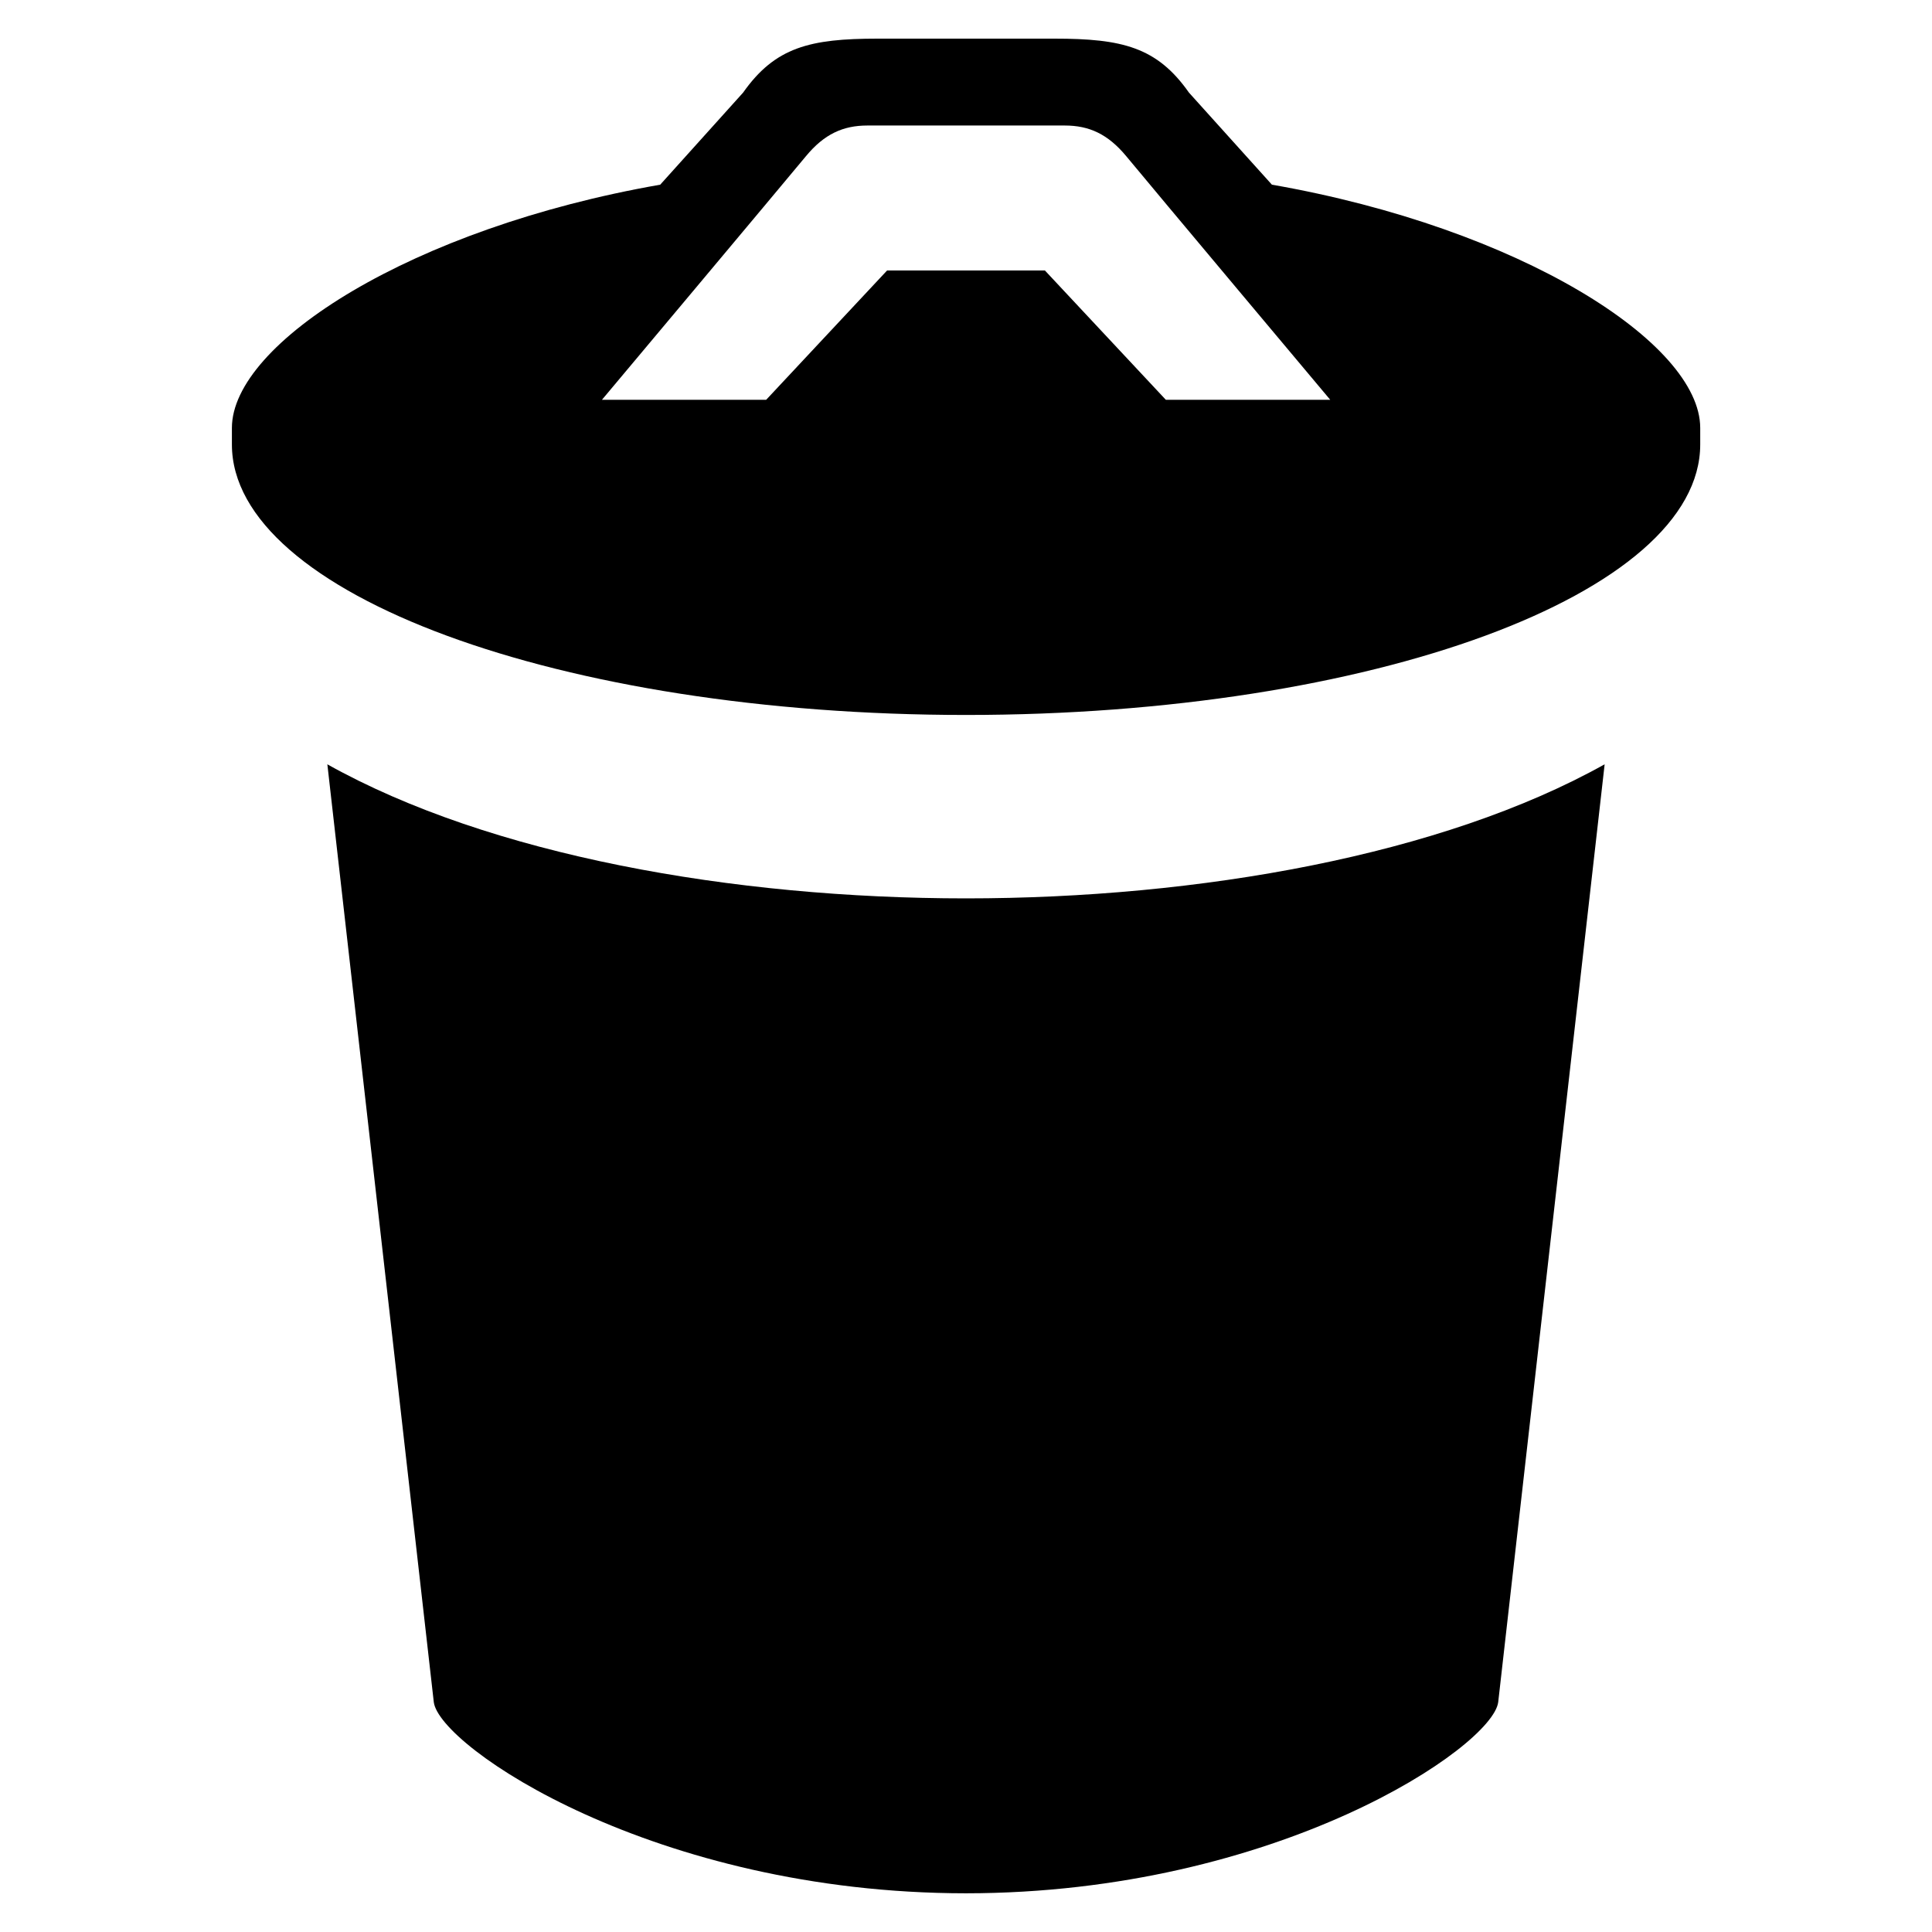
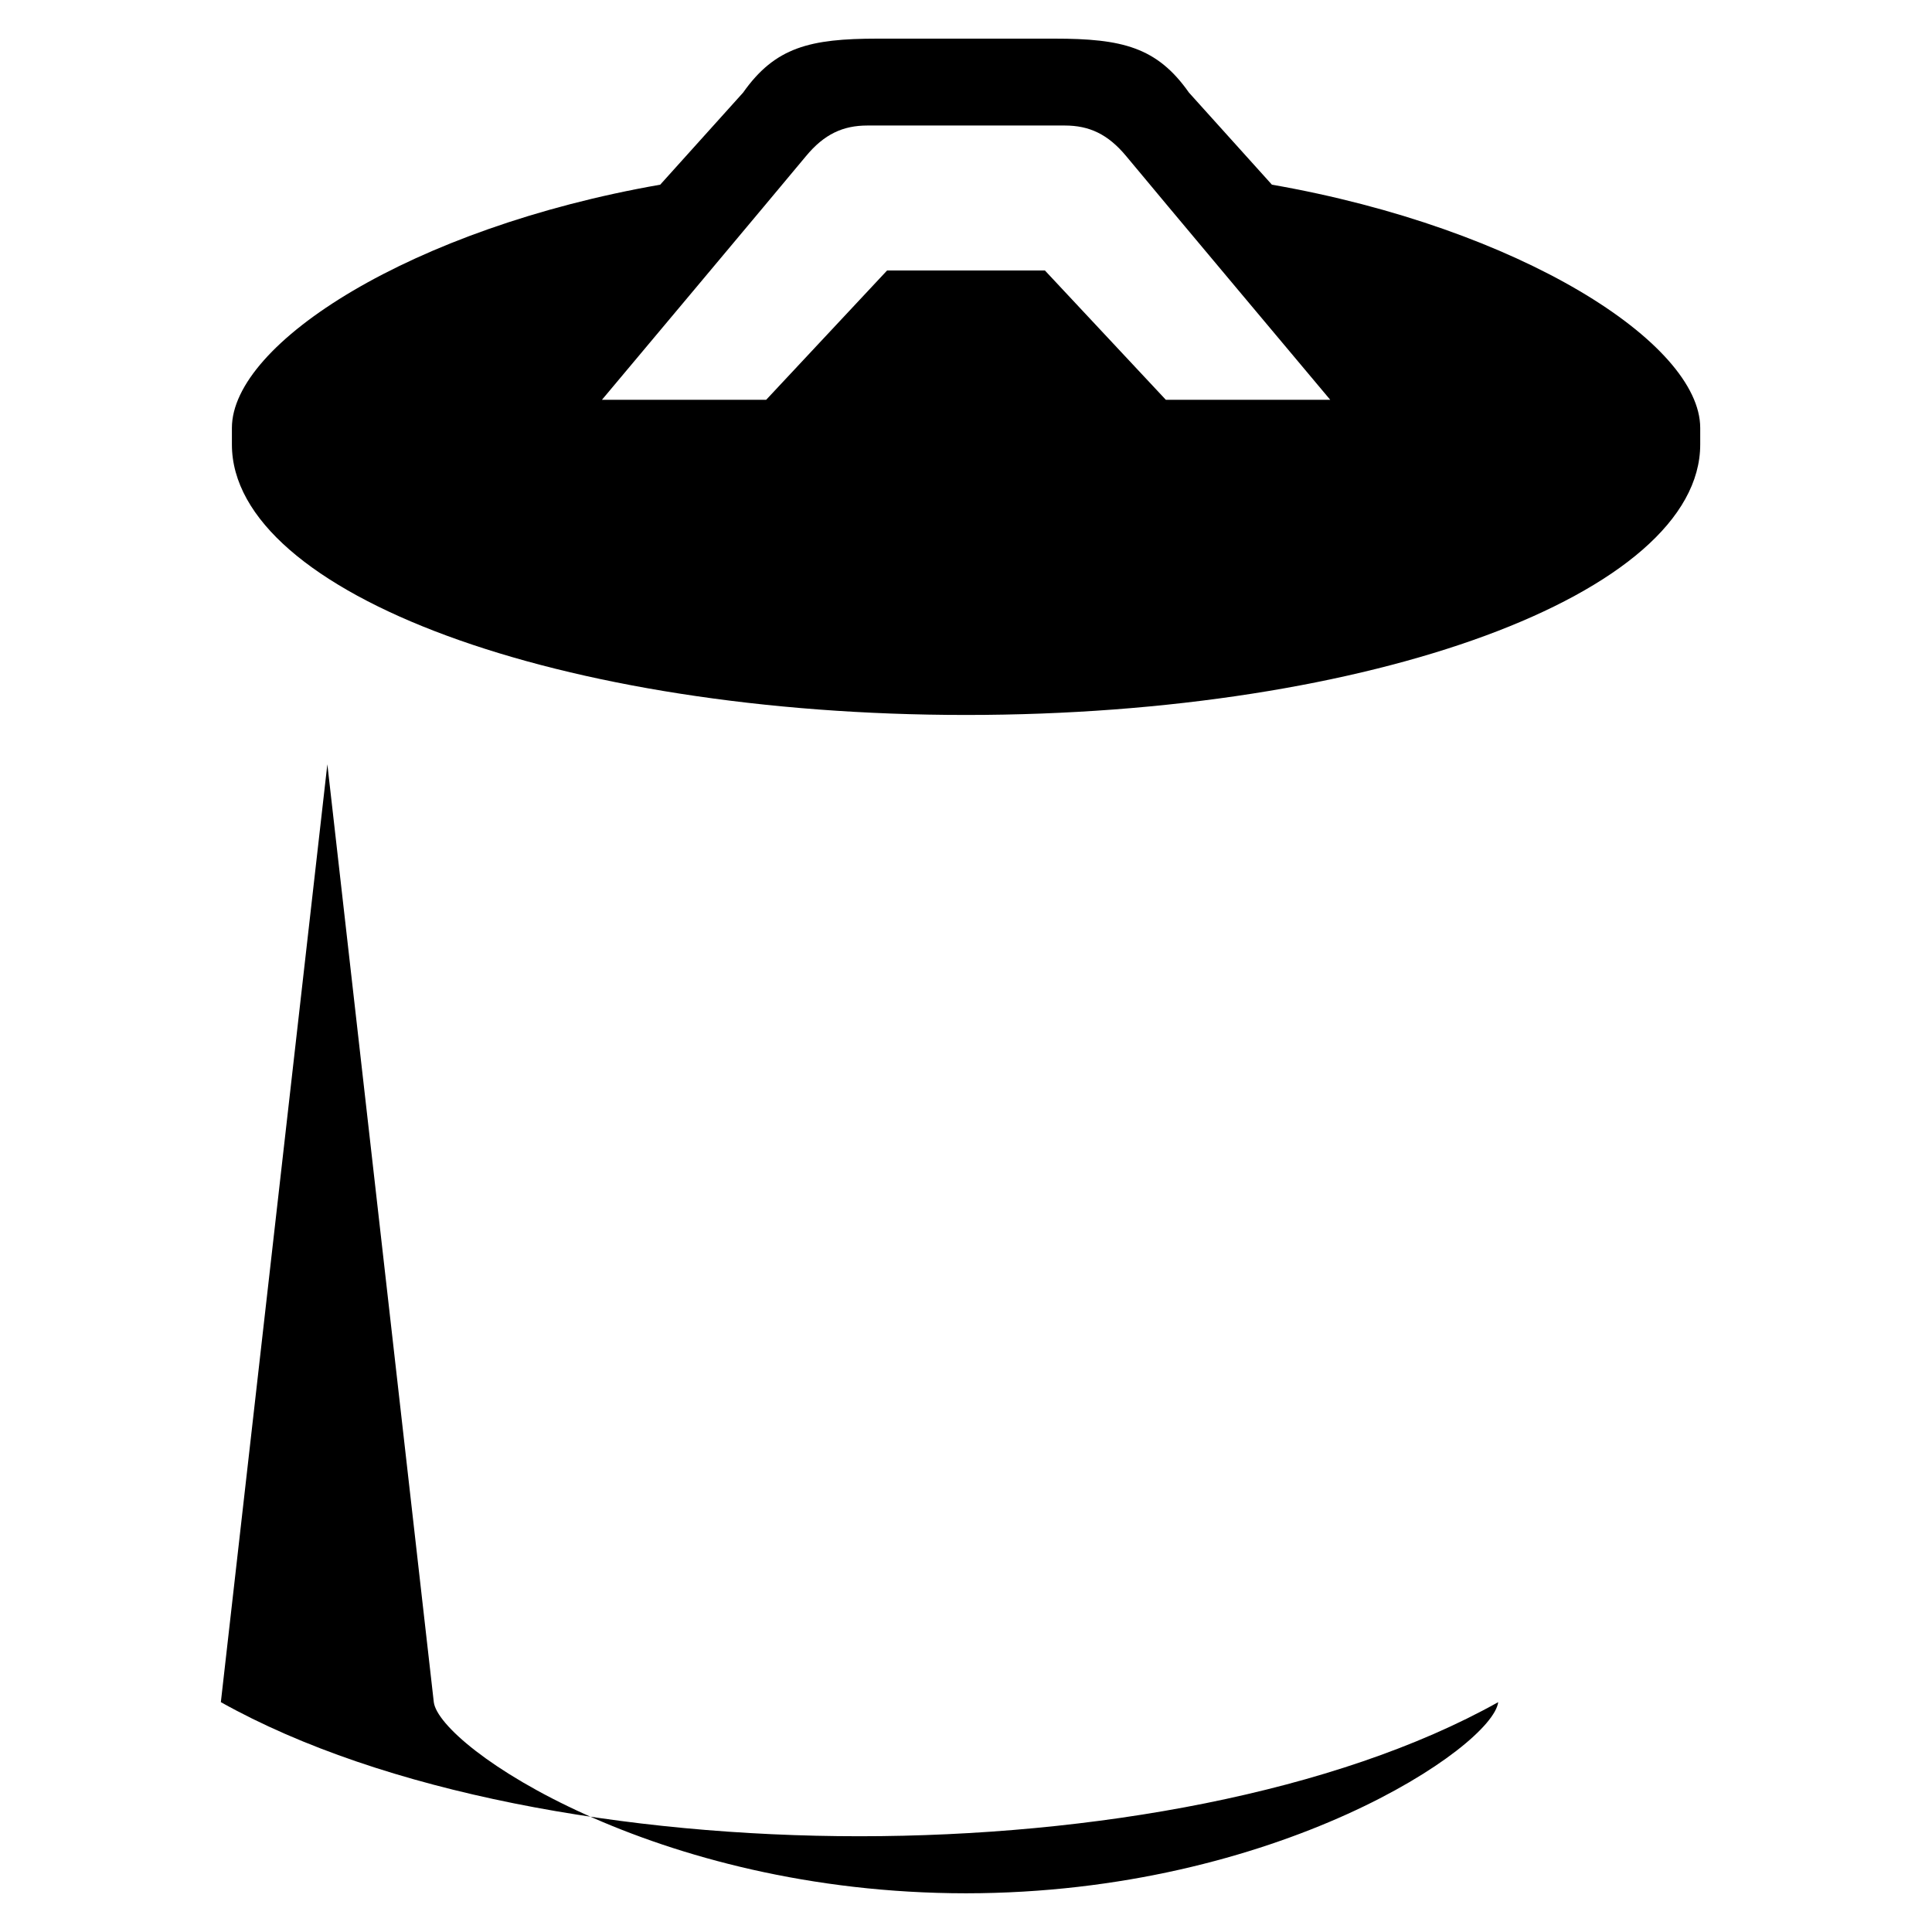
<svg xmlns="http://www.w3.org/2000/svg" version="1.1" width="32" height="32" viewBox="0 0 32 32">
-   <path d="M5.422 12.659l1.763 15.534c0.094 0.738 3.656 3.163 8.814 3.166 5.158-0.003 8.722-2.429 8.816-3.166l1.763-15.534c-2.694 1.507-6.722 2.221-10.579 2.221s-7.885-0.714-10.578-2.221zM21.067 3.059l-1.374-1.525c-0.53-0.754-1.106-0.894-2.227-0.894h-2.931c-1.12 0-1.696 0.141-2.227 0.894l-1.373 1.525c-4.112 0.718-7.094 2.624-7.094 4.029v0.274c0 2.474 5.443 4.48 12.16 4.48s12.16-2.006 12.16-4.48v-0.274c0-1.405-2.981-3.31-7.093-4.029zM19.31 6.622l-2.003-2.142h-2.614l-2.003 2.142h-2.72c0 0 2.979-3.552 3.378-4.034 0.304-0.368 0.616-0.509 1.019-0.509h3.269c0.403 0 0.714 0.141 1.019 0.509 0.397 0.482 3.378 4.034 3.378 4.034h-2.722z" />
+   <path d="M5.422 12.659l1.763 15.534c0.094 0.738 3.656 3.163 8.814 3.166 5.158-0.003 8.722-2.429 8.816-3.166c-2.694 1.507-6.722 2.221-10.579 2.221s-7.885-0.714-10.578-2.221zM21.067 3.059l-1.374-1.525c-0.53-0.754-1.106-0.894-2.227-0.894h-2.931c-1.12 0-1.696 0.141-2.227 0.894l-1.373 1.525c-4.112 0.718-7.094 2.624-7.094 4.029v0.274c0 2.474 5.443 4.48 12.16 4.48s12.16-2.006 12.16-4.48v-0.274c0-1.405-2.981-3.31-7.093-4.029zM19.31 6.622l-2.003-2.142h-2.614l-2.003 2.142h-2.72c0 0 2.979-3.552 3.378-4.034 0.304-0.368 0.616-0.509 1.019-0.509h3.269c0.403 0 0.714 0.141 1.019 0.509 0.397 0.482 3.378 4.034 3.378 4.034h-2.722z" />
</svg>